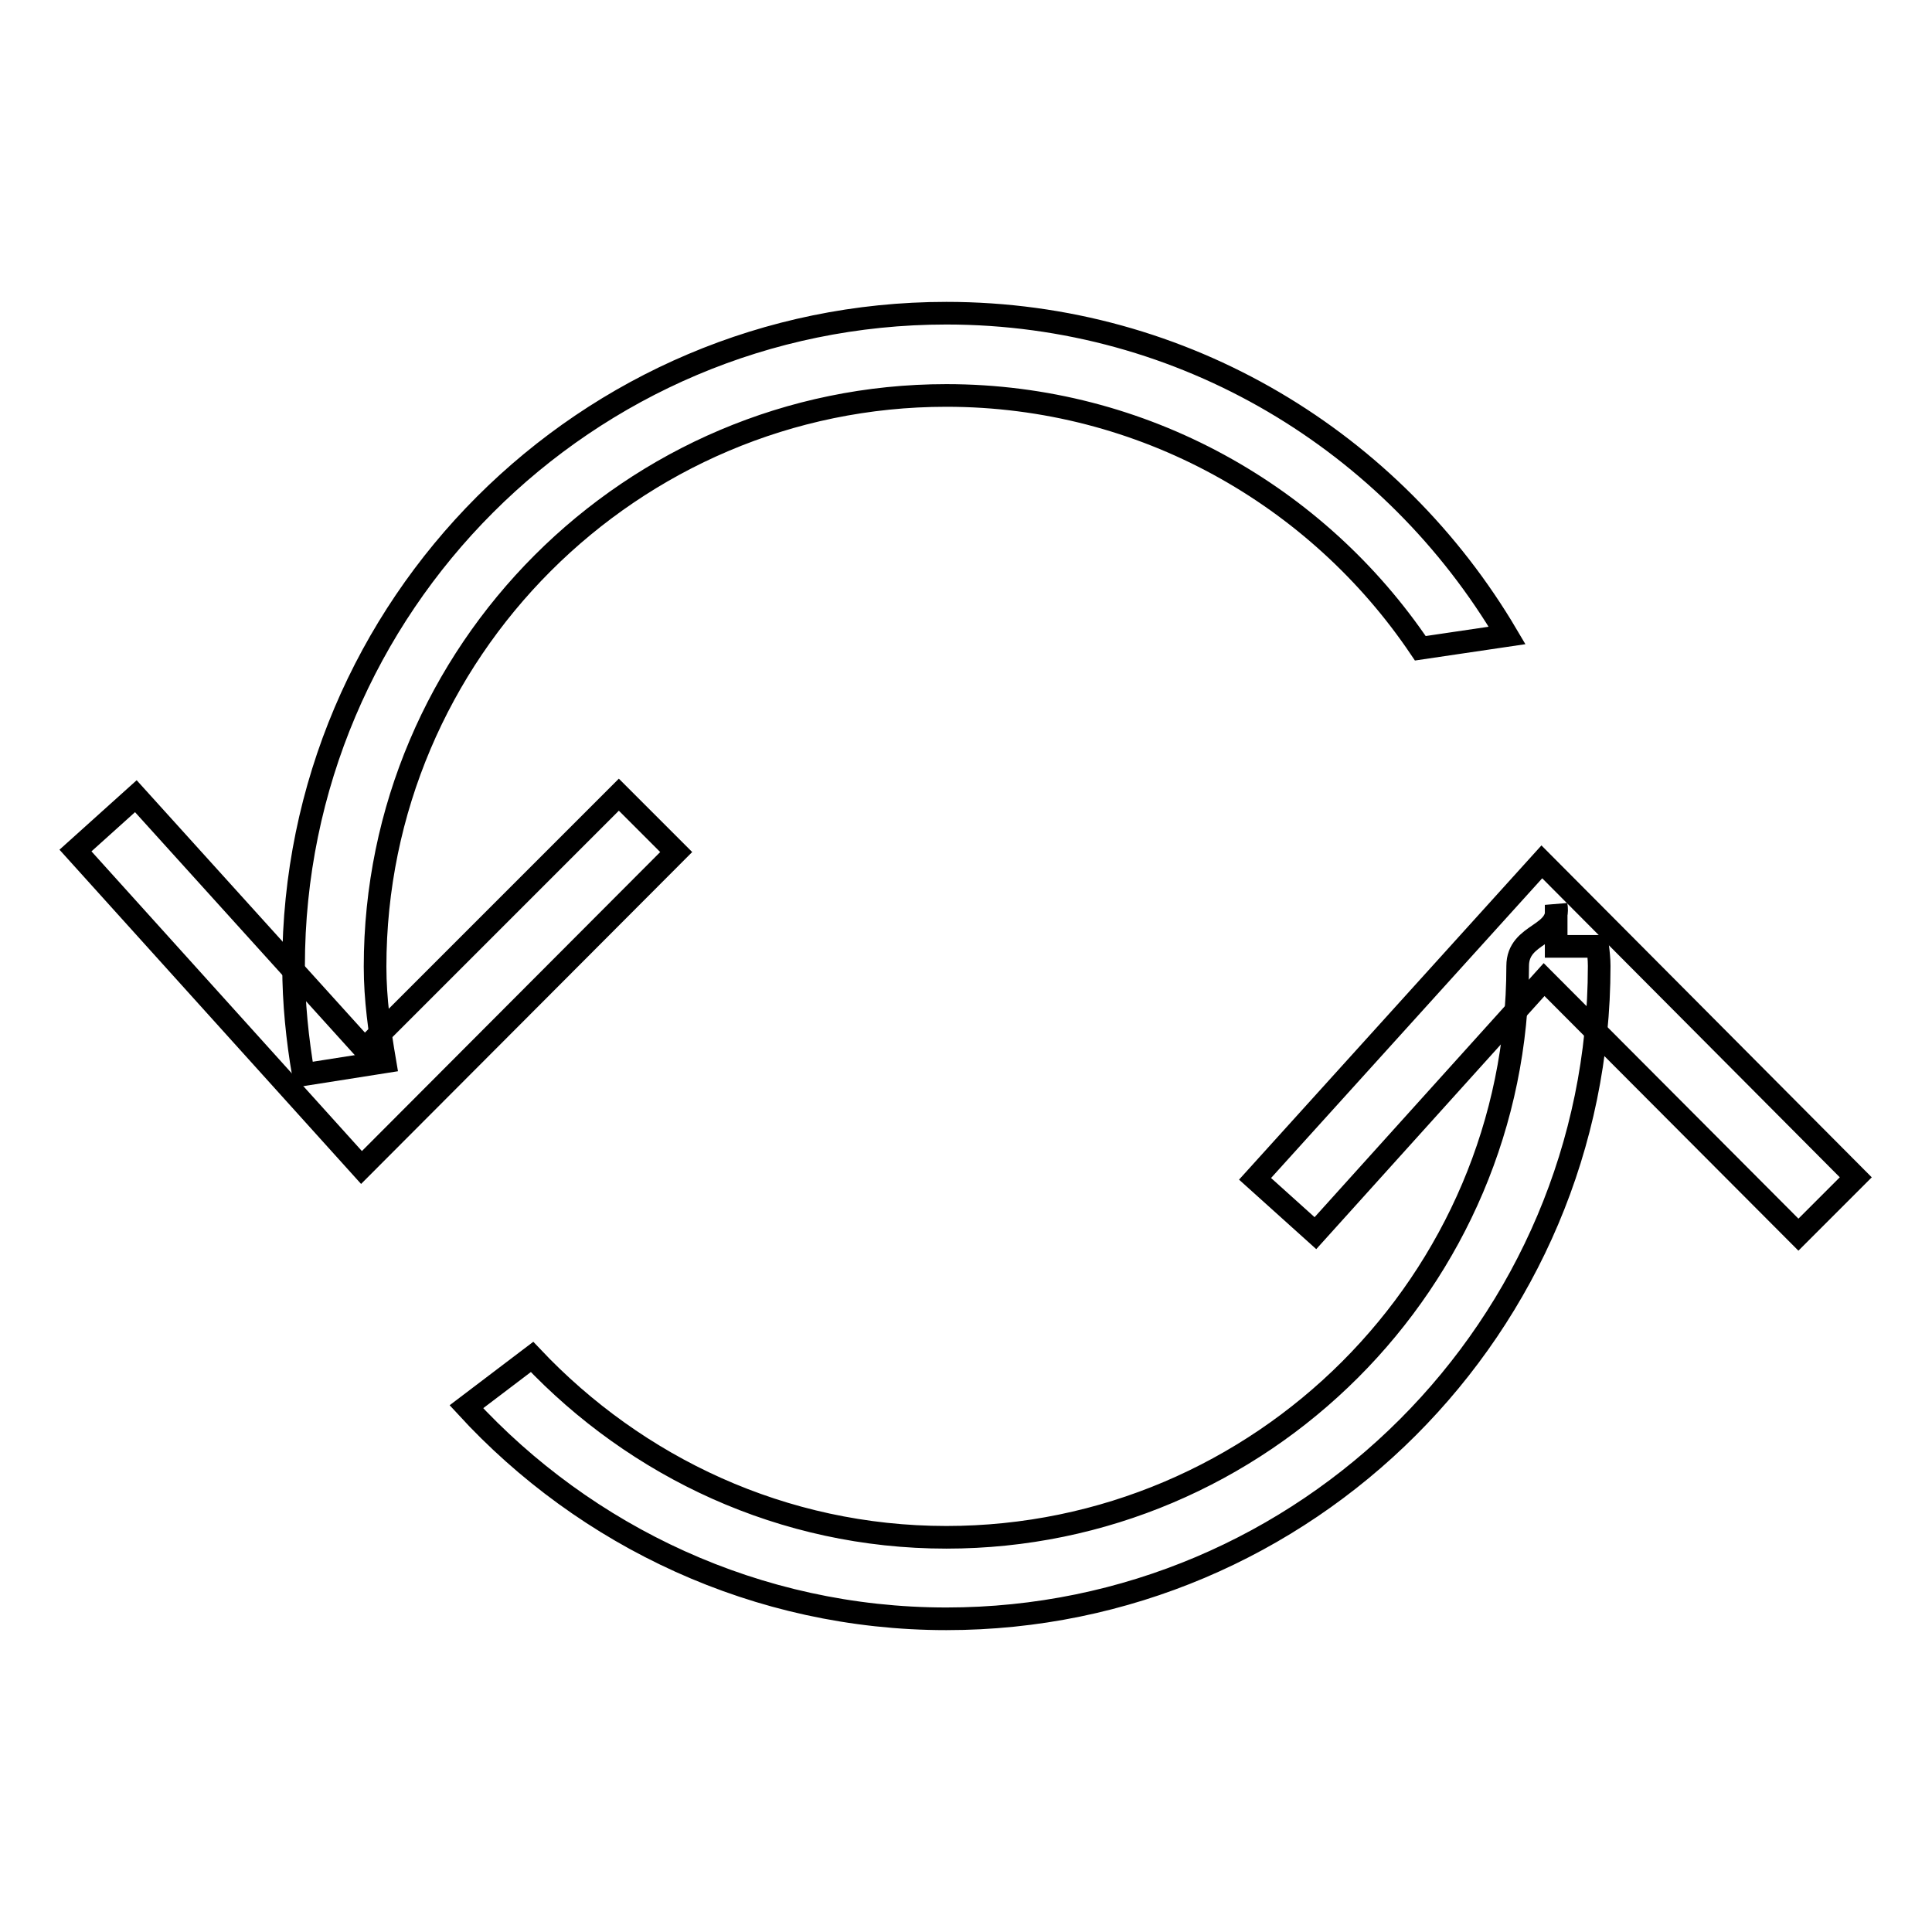
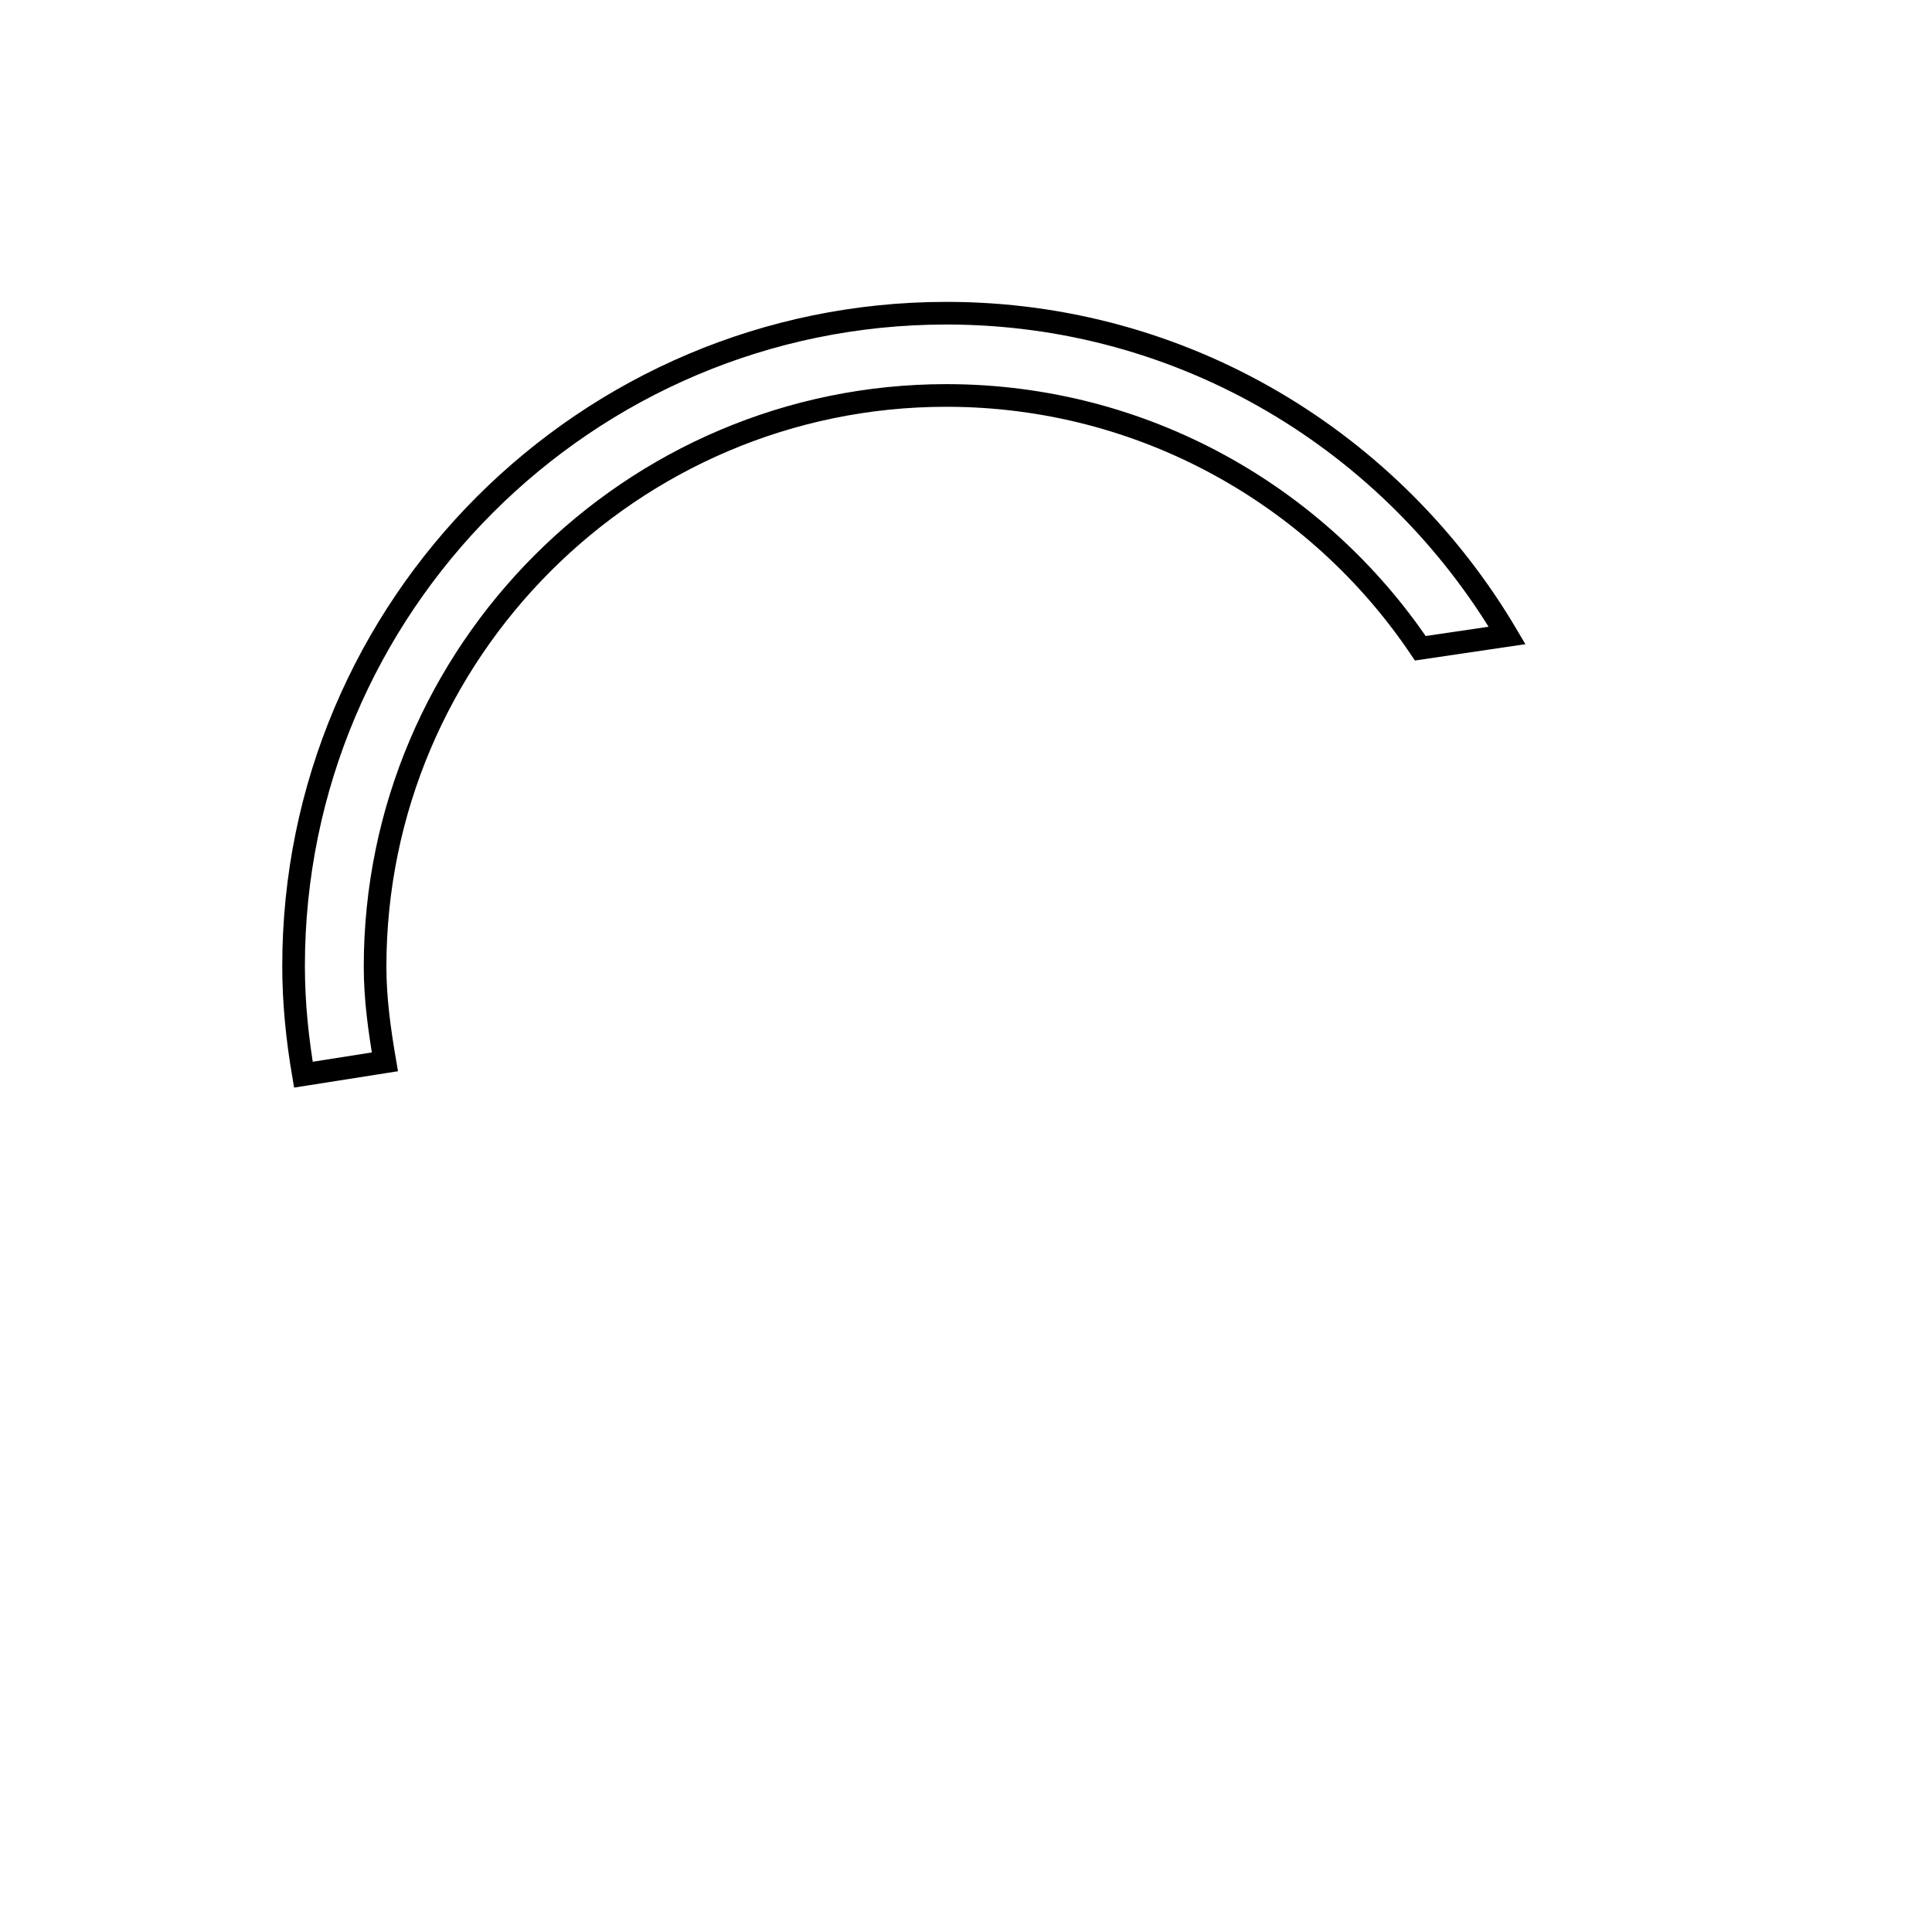
<svg xmlns="http://www.w3.org/2000/svg" version="1.1" x="0px" y="0px" viewBox="0 0 256 256" enable-background="new 0 0 256 256" xml:space="preserve">
  <g>
    <g>
-       <path stroke-width="3" fill-opacity="0" stroke="#000000" d="M47.9,154.7L10,112.7l8-7.2L48.3,139l33.7-33.7l7.6,7.6L47.9,154.7z" />
-       <path stroke-width="3" fill-opacity="0" stroke="#000000" d="M204.3,114.2l-38,42l8,7.2l30.3-33.6l33.7,33.8l7.6-7.6L204.3,114.2z" />
-       <path stroke-width="3" fill-opacity="0" stroke="#000000" d="M206.2,119.9c0.7,4.2-5.1,3.6-5.1,8.1c0,41.7-34,75.7-75.7,75.7c-21.7,0-41.1-9.3-54.9-23.9l-8.7,6.6c15.8,17.2,38.5,28.1,63.6,28.1c47.7,0,86.5-38.8,86.5-86.5c0-0.9-0.1-1.8-0.2-2.6h-5.5L206.2,119.9L206.2,119.9z" />
      <path stroke-width="3" fill-opacity="0" stroke="#000000" d="M125.4,41.5c-47.7,0-86.5,38.8-86.5,86.5c0,4.9,0.5,9.7,1.3,14.4l10.8-1.7c-0.7-4.1-1.3-8.3-1.3-12.6c0-41.7,34-75.7,75.7-75.7c26.1,0,49.2,13.3,62.8,33.5l11.5-1.7C184.6,58.6,157,41.5,125.4,41.5z" />
    </g>
  </g>
</svg>